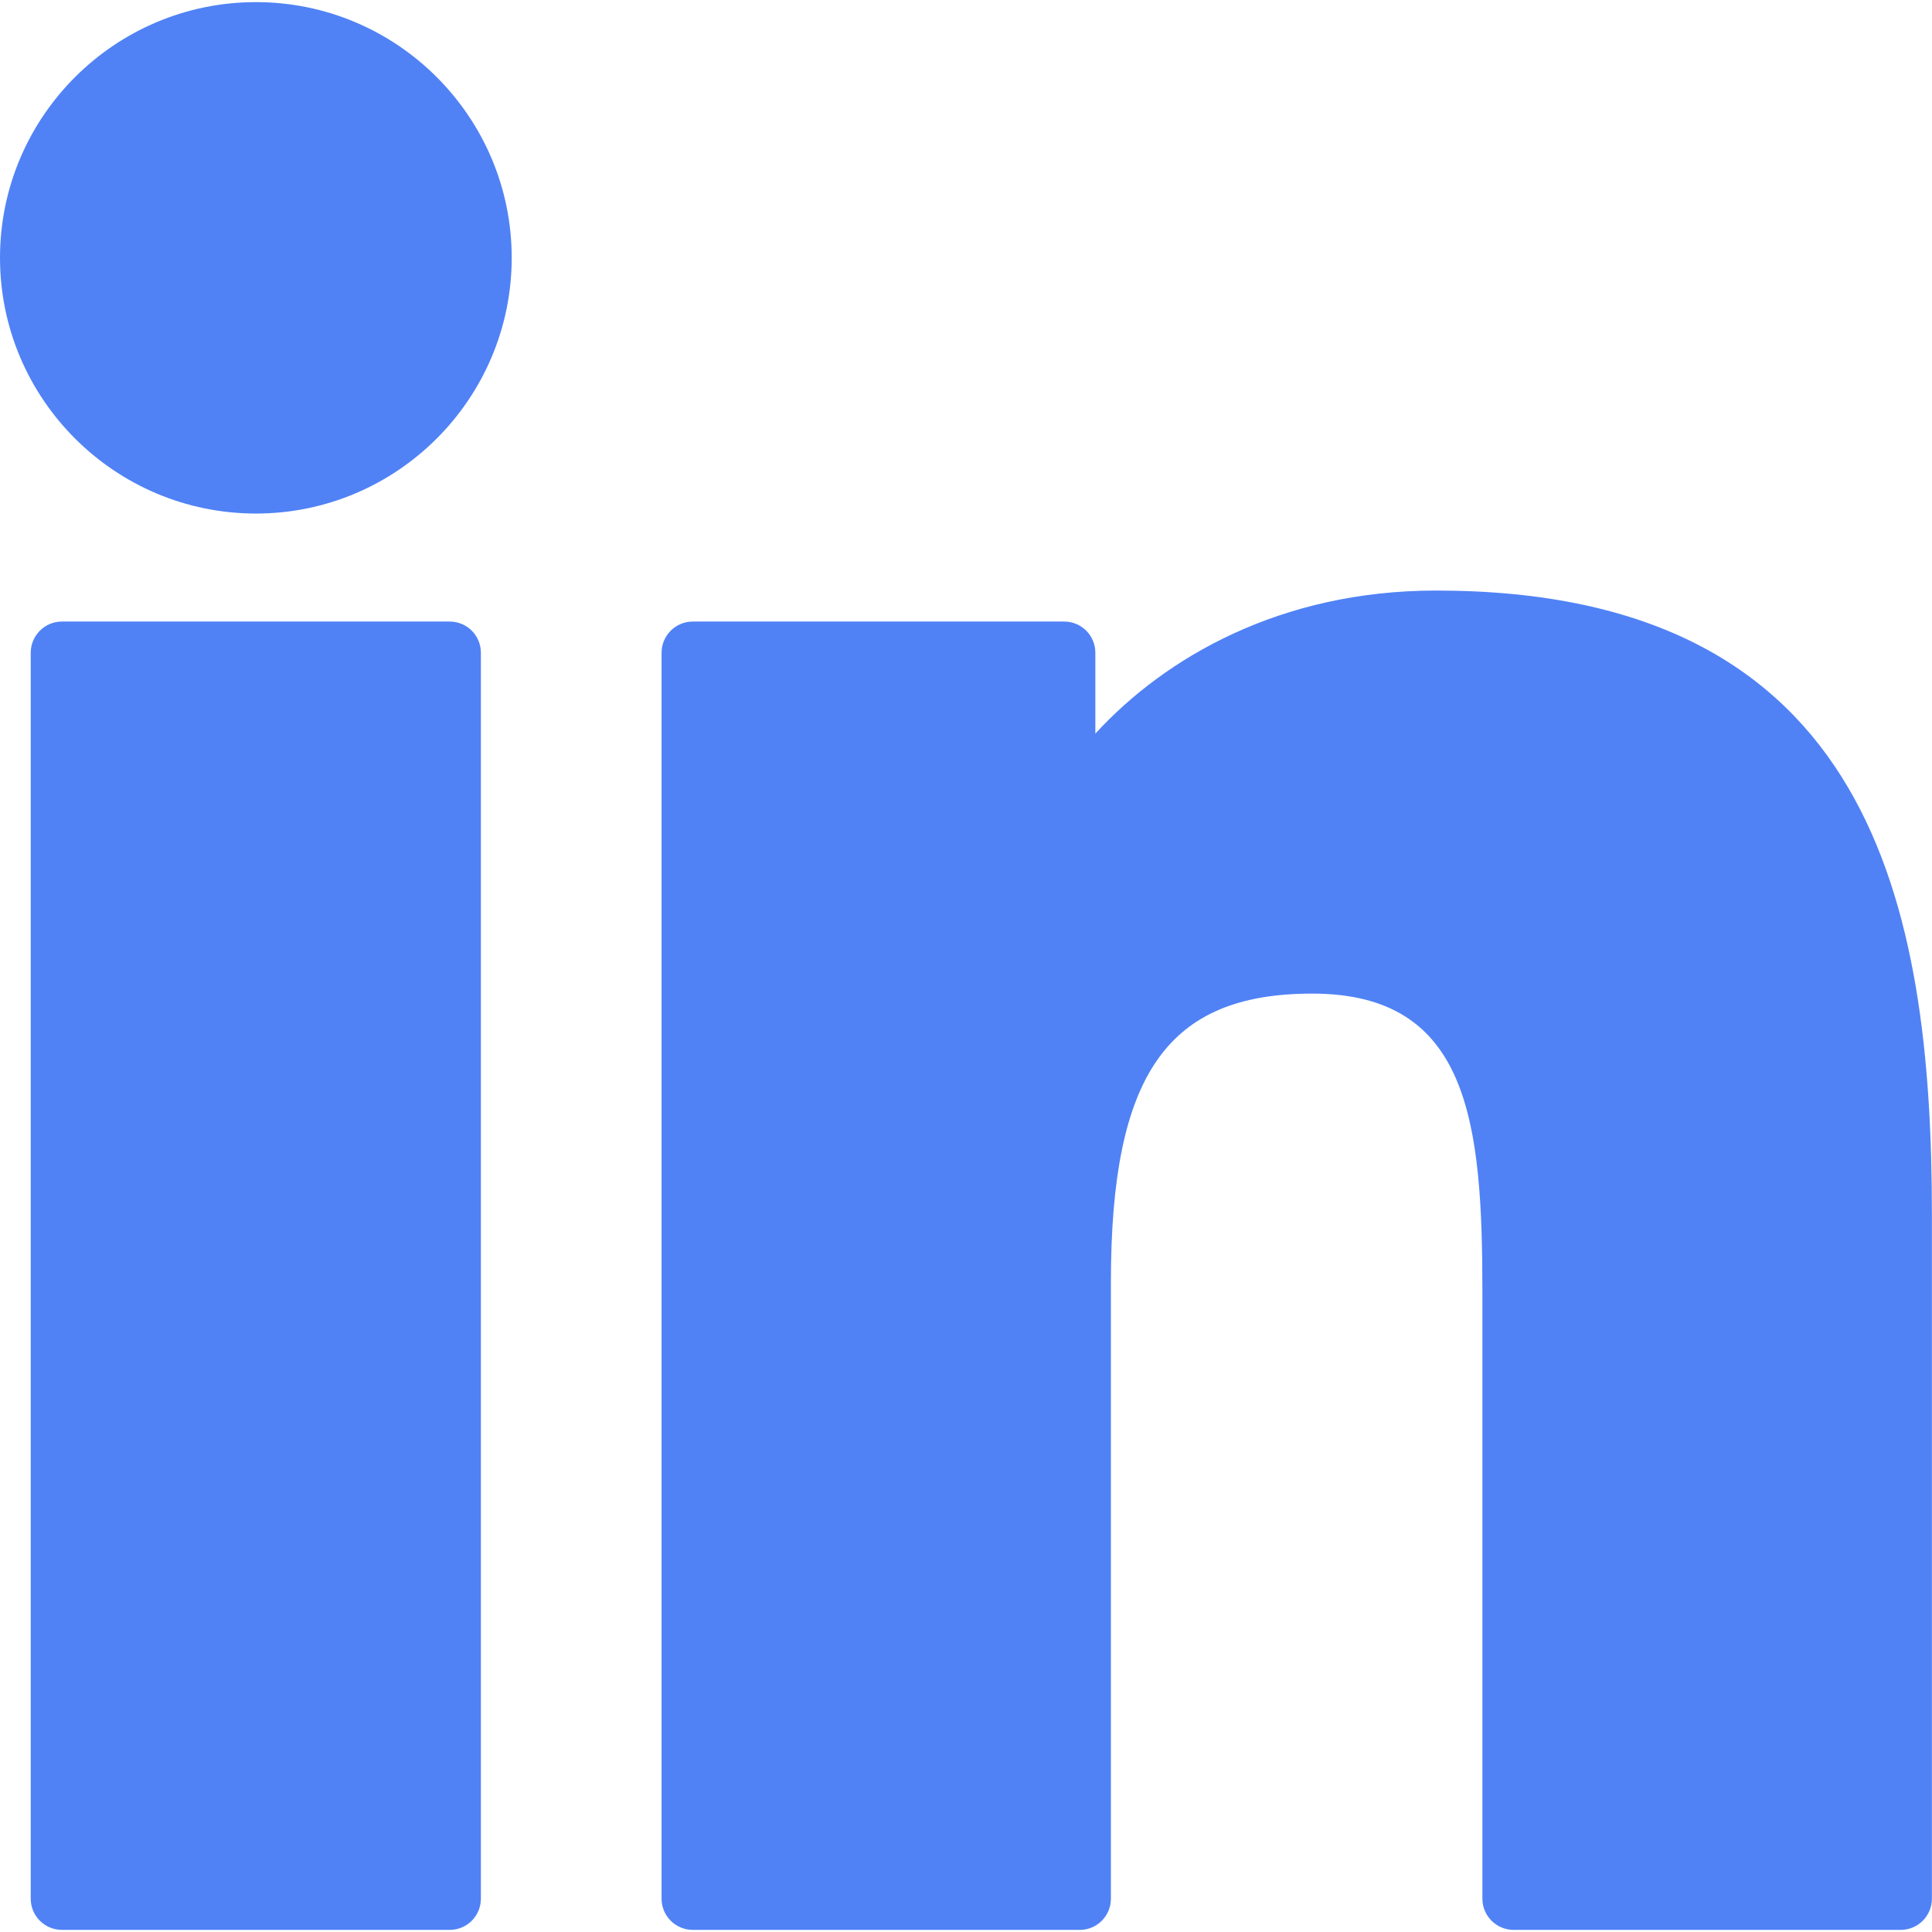
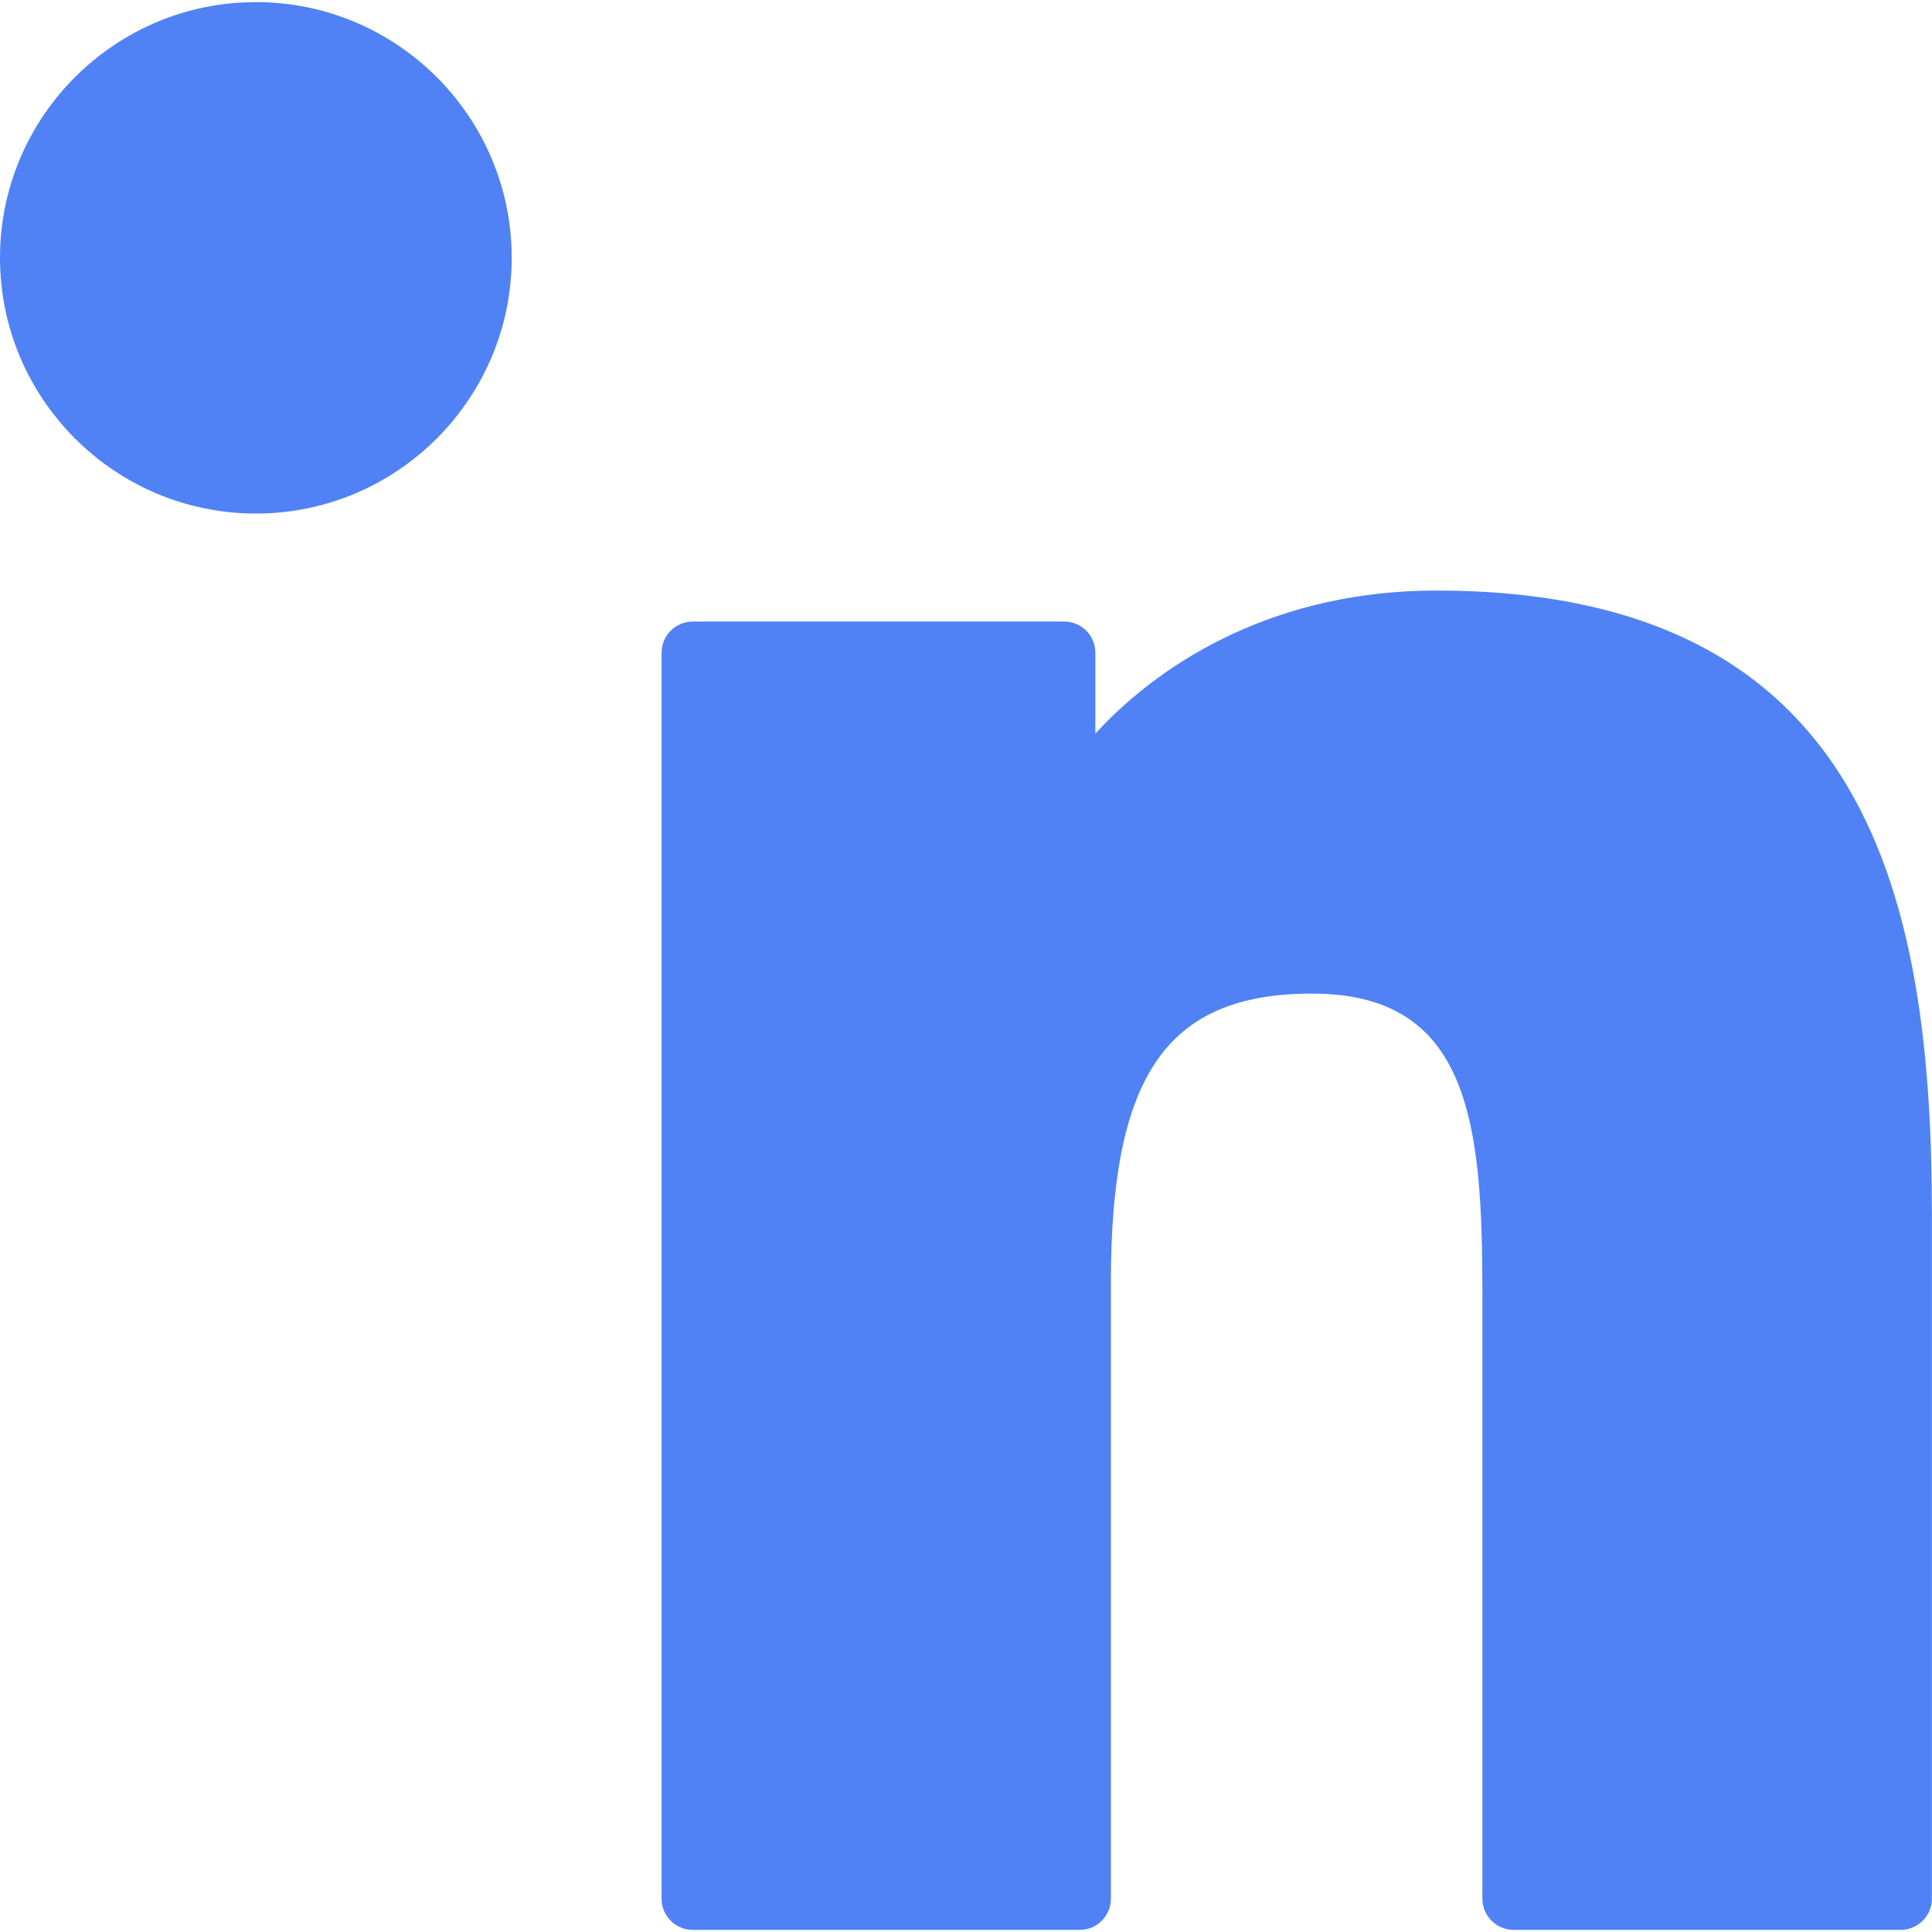
<svg xmlns="http://www.w3.org/2000/svg" width="21" height="21" viewBox="0 0 21 21" fill="none">
  <g clip-path="url(#clip0_899_1103)">
-     <path d="M4.888 6.756H0.673C0.486 6.756 0.334 6.908 0.334 7.095V20.638C0.334 20.825 0.486 20.977 0.673 20.977H4.888C5.076 20.977 5.227 20.825 5.227 20.638V7.095C5.227 6.908 5.076 6.756 4.888 6.756Z" fill="#5082F6" />
    <path d="M2.782 0.023C1.248 0.023 0 1.27 0 2.802C0 4.335 1.248 5.582 2.782 5.582C4.315 5.582 5.562 4.335 5.562 2.802C5.562 1.27 4.315 0.023 2.782 0.023Z" fill="#5082F6" />
    <path d="M15.61 6.419C13.917 6.419 12.665 7.147 11.906 7.974V7.095C11.906 6.908 11.755 6.756 11.567 6.756H7.53C7.343 6.756 7.191 6.908 7.191 7.095V20.638C7.191 20.825 7.343 20.977 7.53 20.977H11.737C11.924 20.977 12.075 20.825 12.075 20.638V13.937C12.075 11.679 12.689 10.8 14.263 10.8C15.977 10.8 16.113 12.21 16.113 14.053V20.638C16.113 20.825 16.265 20.977 16.452 20.977H20.66C20.847 20.977 20.999 20.825 20.999 20.638V13.209C20.999 9.852 20.359 6.419 15.61 6.419Z" fill="#5082F6" />
  </g>
  <defs>
    <clipPath id="clip0_899_1103">
      <rect width="21" height="21" fill="white" />
    </clipPath>
  </defs>
</svg>